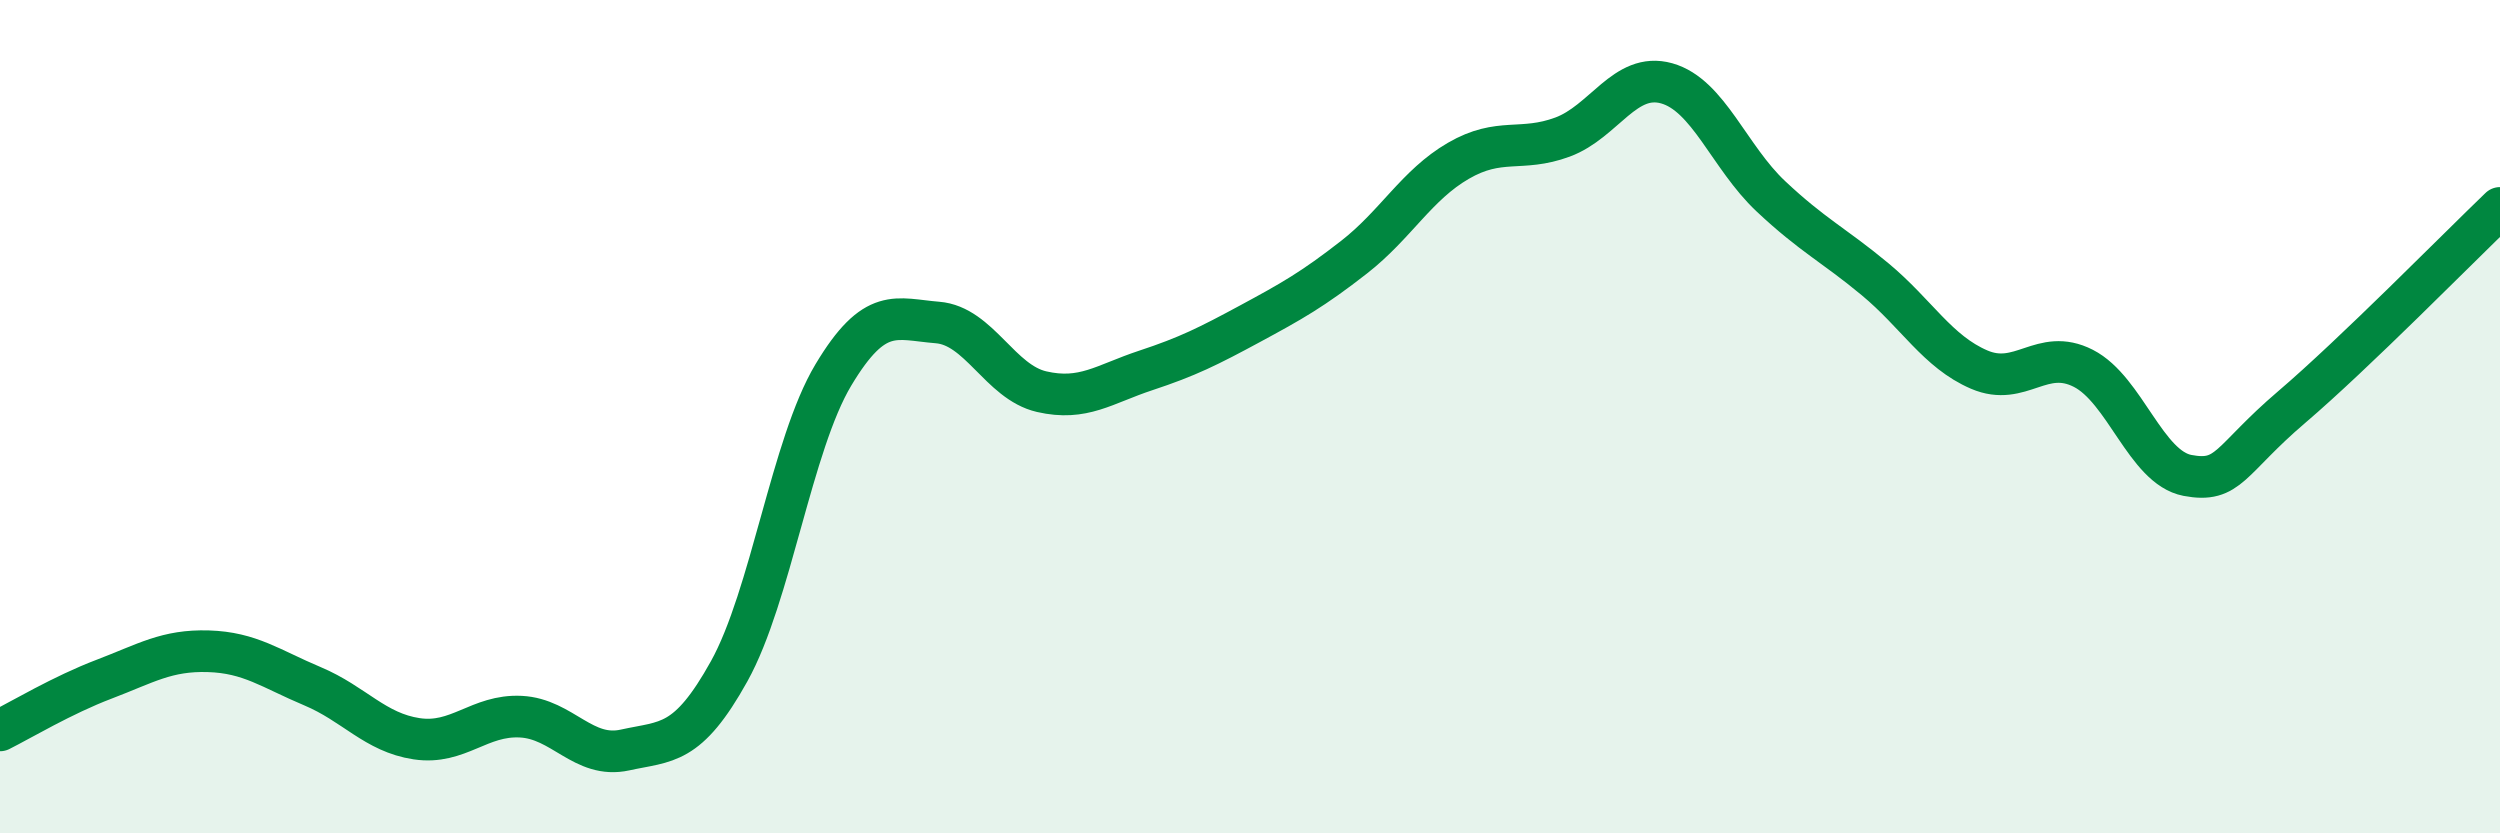
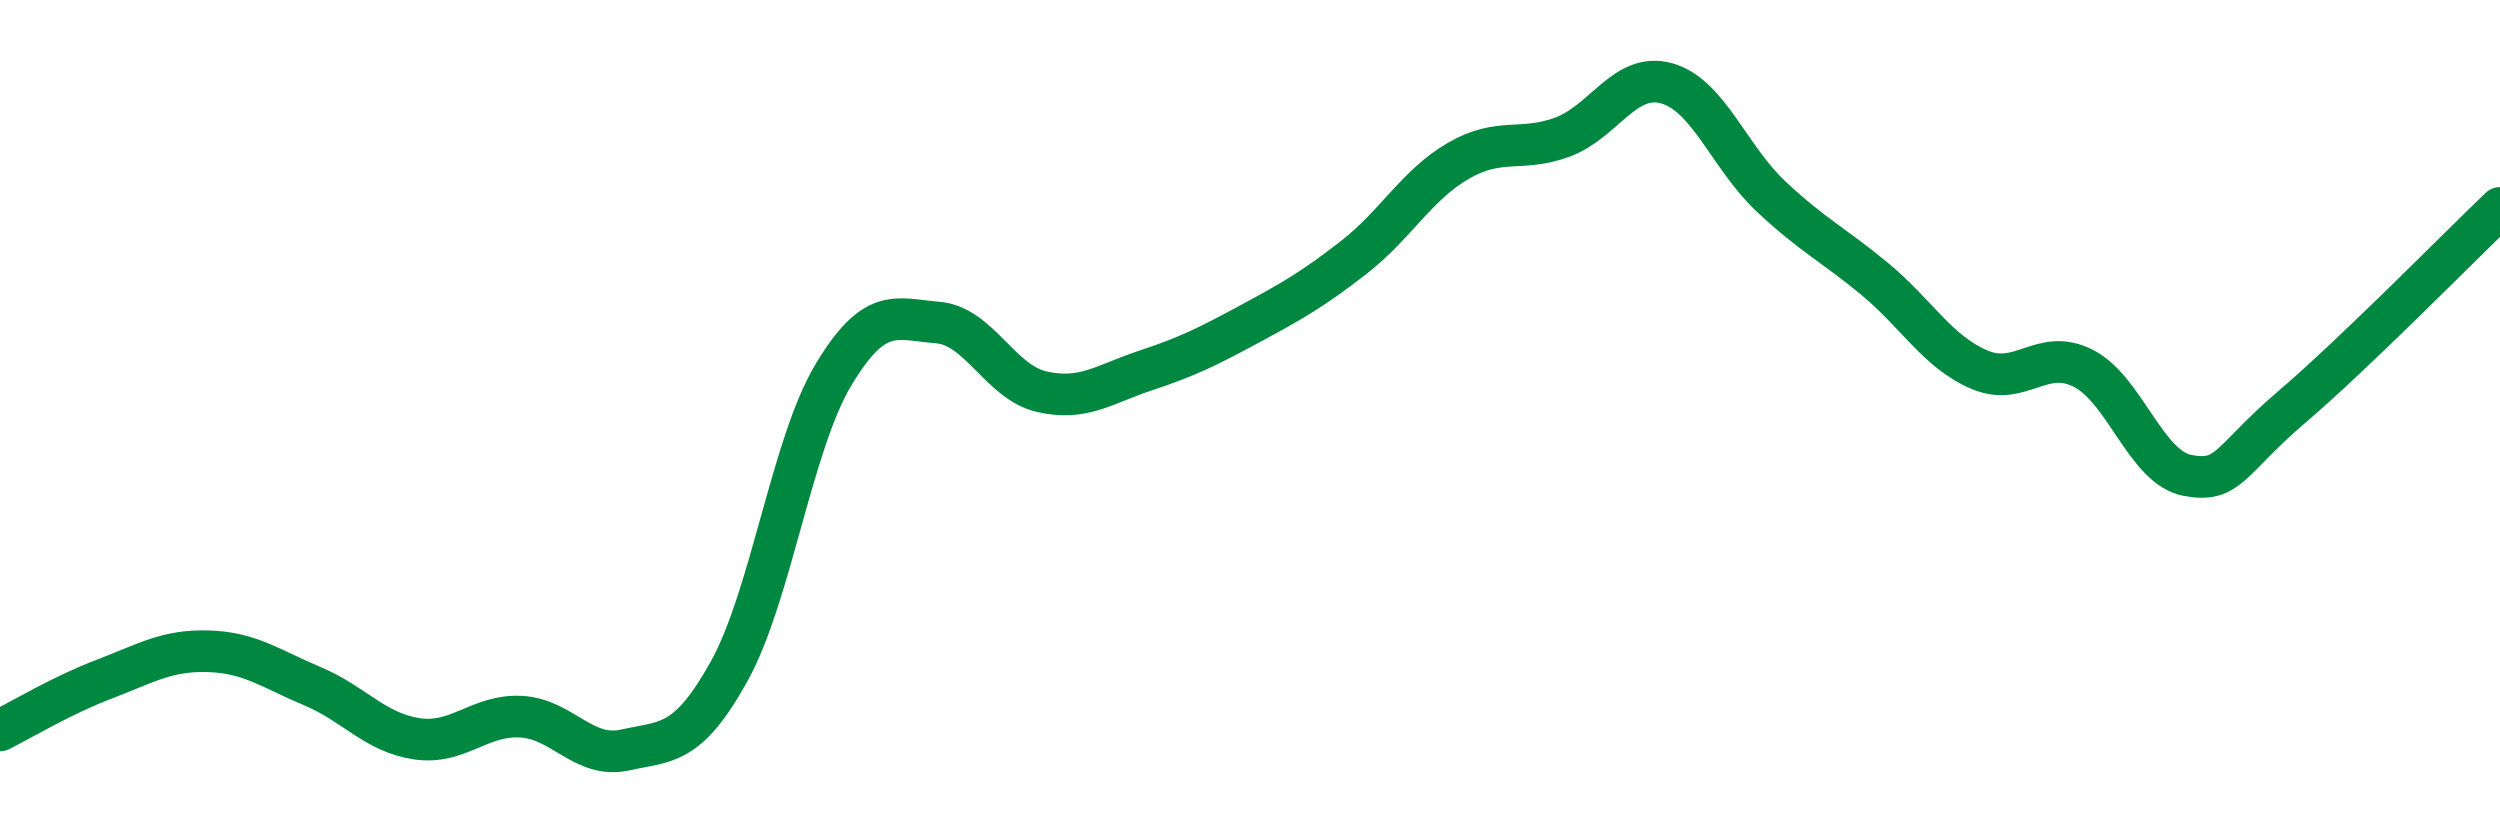
<svg xmlns="http://www.w3.org/2000/svg" width="60" height="20" viewBox="0 0 60 20">
-   <path d="M 0,17.53 C 0.5,17.28 1.5,16.68 2.5,16.3 C 3.5,15.92 4,15.6 5,15.63 C 6,15.66 6.5,16.05 7.5,16.47 C 8.5,16.89 9,17.58 10,17.73 C 11,17.88 11.5,17.15 12.5,17.2 C 13.5,17.25 14,18.22 15,18 C 16,17.78 16.5,17.91 17.5,16.11 C 18.5,14.31 19,10.67 20,9 C 21,7.33 21.5,7.66 22.5,7.74 C 23.5,7.82 24,9.17 25,9.4 C 26,9.63 26.5,9.22 27.5,8.89 C 28.5,8.56 29,8.31 30,7.77 C 31,7.23 31.5,6.95 32.5,6.17 C 33.5,5.39 34,4.44 35,3.86 C 36,3.28 36.5,3.66 37.5,3.29 C 38.5,2.92 39,1.72 40,2 C 41,2.28 41.5,3.77 42.5,4.71 C 43.5,5.65 44,5.87 45,6.7 C 46,7.53 46.5,8.44 47.5,8.87 C 48.5,9.3 49,8.33 50,8.84 C 51,9.35 51.5,11.22 52.5,11.41 C 53.5,11.6 53.5,11.05 55,9.77 C 56.5,8.49 59,5.95 60,4.99L60 20L0 20Z" fill="#008740" opacity="0.1" stroke-linecap="round" stroke-linejoin="round" />
  <path d="M 0,17.53 C 0.5,17.28 1.5,16.68 2.5,16.3 C 3.5,15.92 4,15.6 5,15.63 C 6,15.66 6.5,16.05 7.5,16.47 C 8.5,16.89 9,17.58 10,17.73 C 11,17.88 11.5,17.15 12.5,17.2 C 13.5,17.25 14,18.22 15,18 C 16,17.78 16.5,17.91 17.5,16.11 C 18.5,14.31 19,10.67 20,9 C 21,7.33 21.5,7.66 22.5,7.74 C 23.5,7.82 24,9.17 25,9.4 C 26,9.63 26.5,9.22 27.5,8.89 C 28.5,8.56 29,8.31 30,7.77 C 31,7.23 31.5,6.95 32.5,6.17 C 33.5,5.39 34,4.44 35,3.86 C 36,3.28 36.5,3.66 37.5,3.29 C 38.5,2.92 39,1.72 40,2 C 41,2.28 41.5,3.77 42.5,4.71 C 43.5,5.65 44,5.87 45,6.7 C 46,7.53 46.5,8.44 47.5,8.87 C 48.5,9.3 49,8.33 50,8.84 C 51,9.35 51.5,11.22 52.5,11.41 C 53.5,11.6 53.5,11.05 55,9.77 C 56.5,8.49 59,5.95 60,4.99" stroke="#008740" stroke-width="1" fill="none" stroke-linecap="round" stroke-linejoin="round" />
</svg>